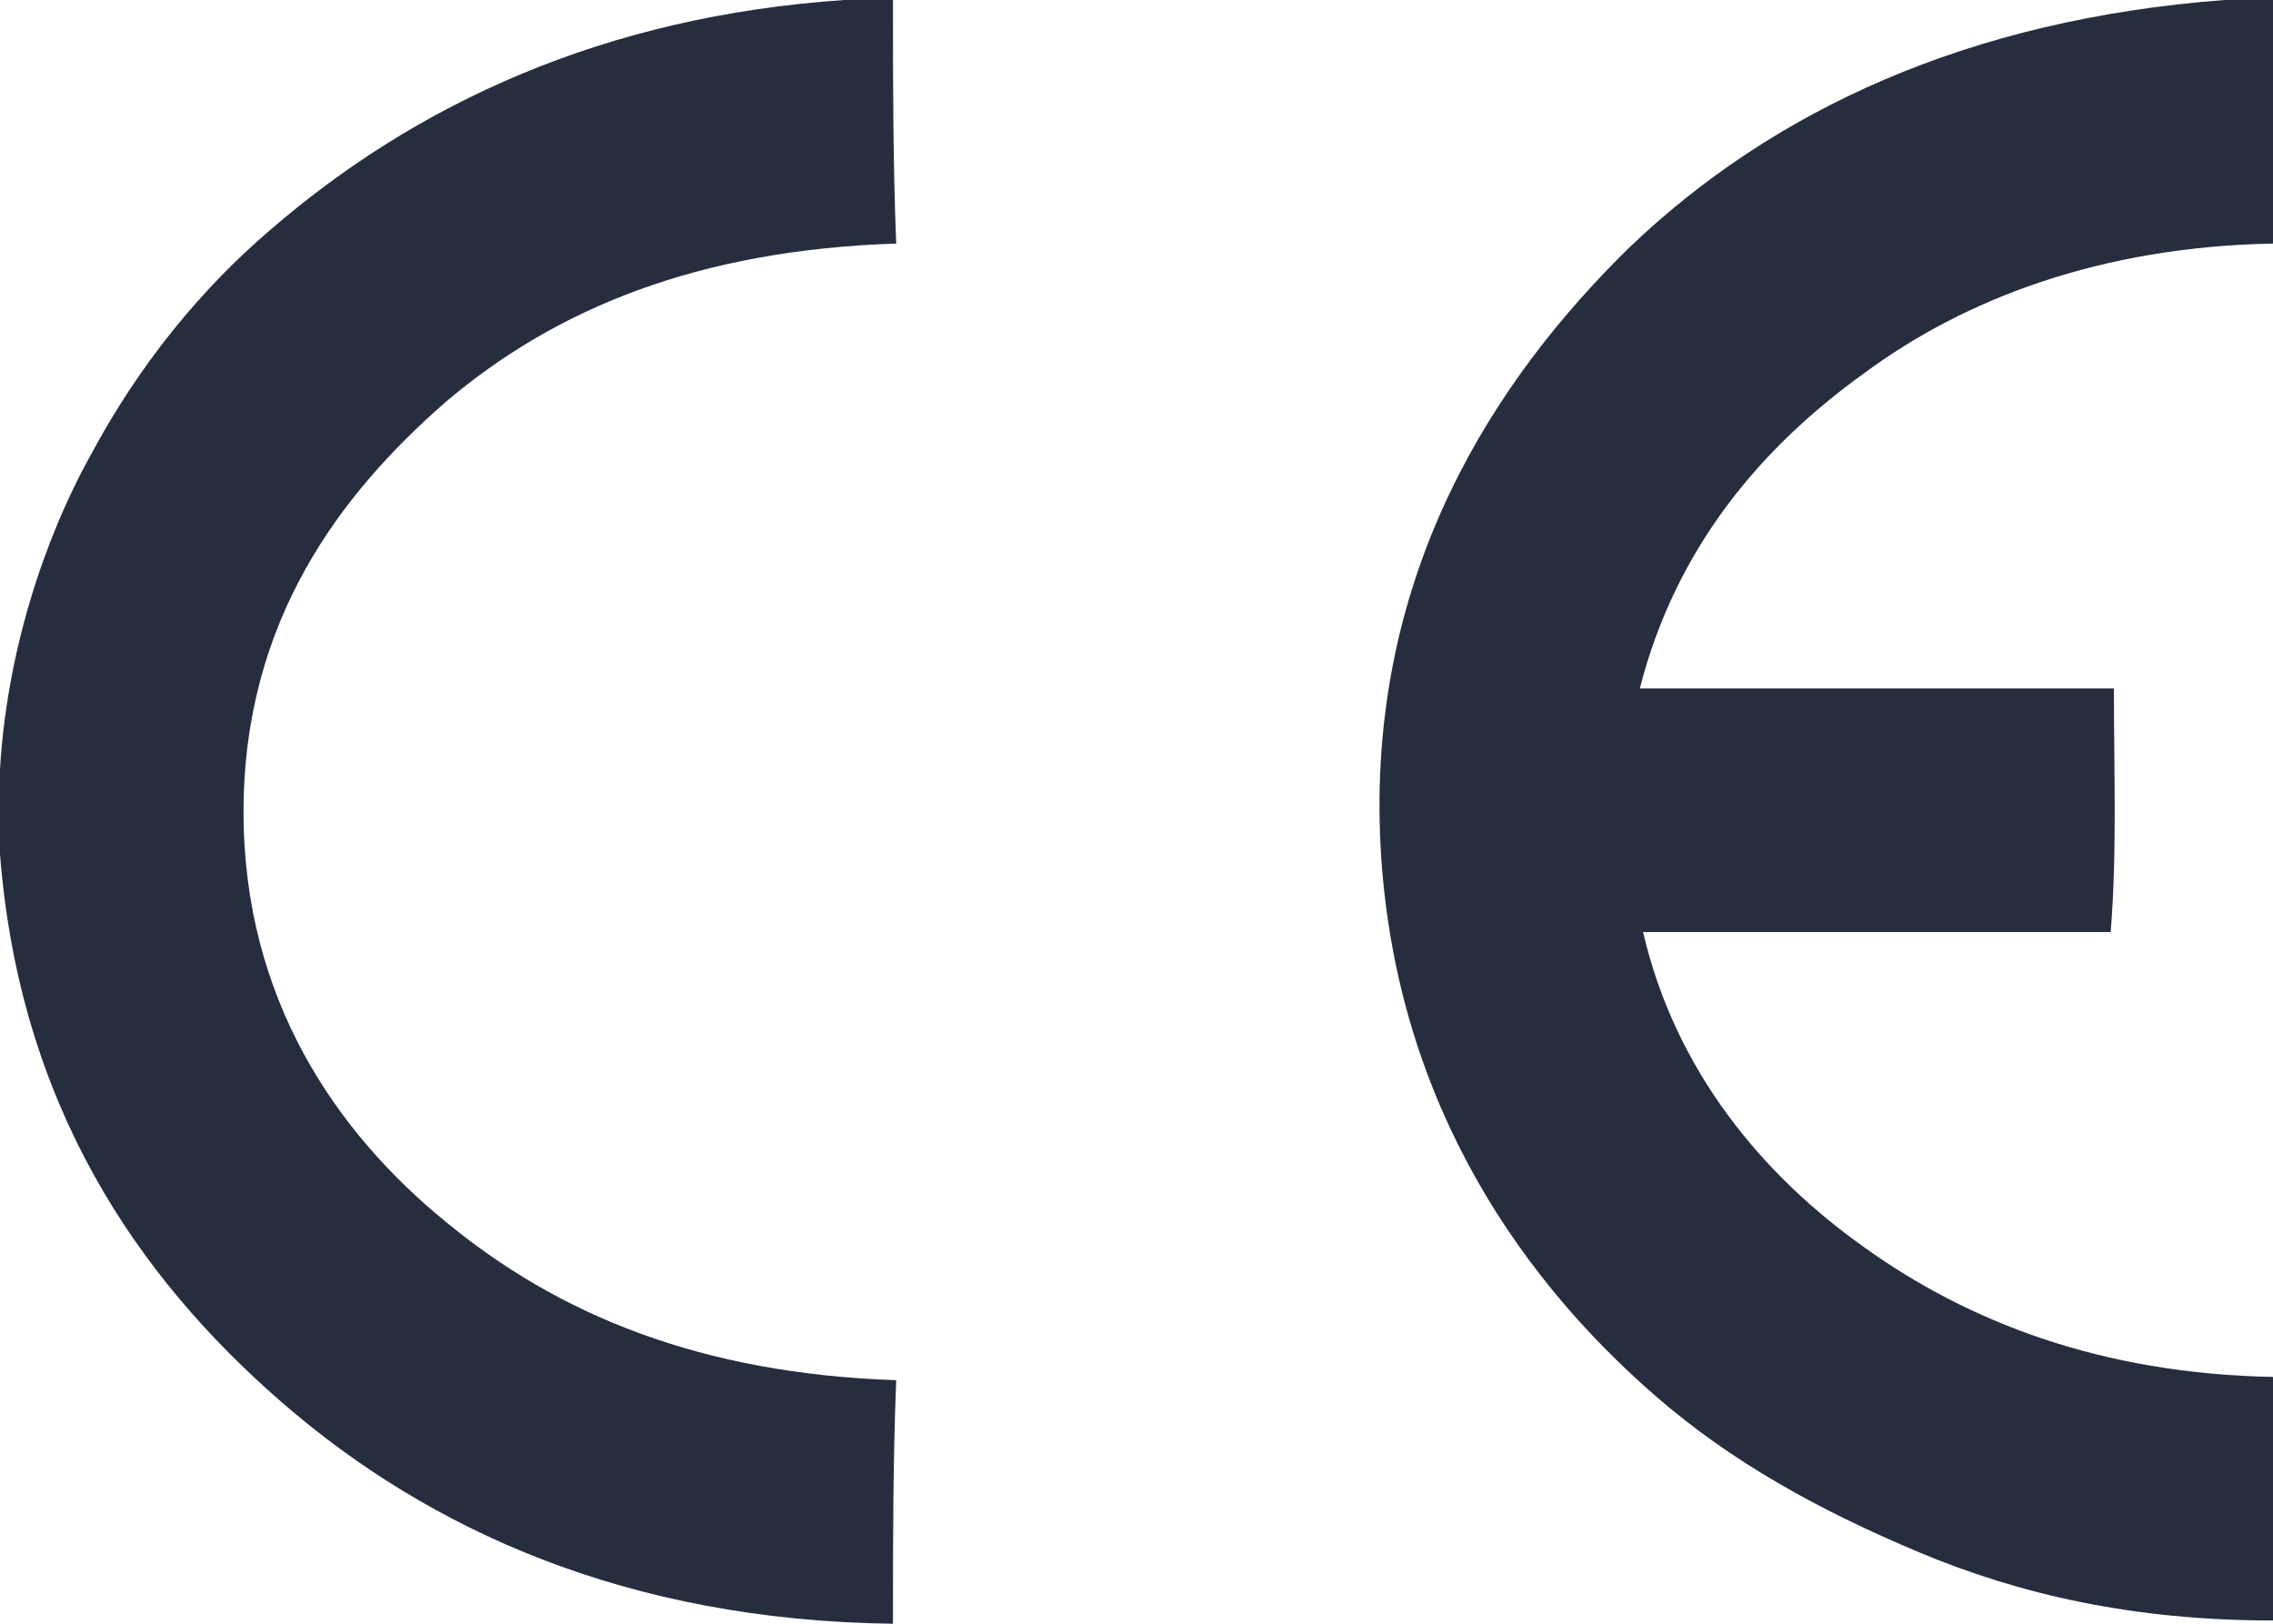
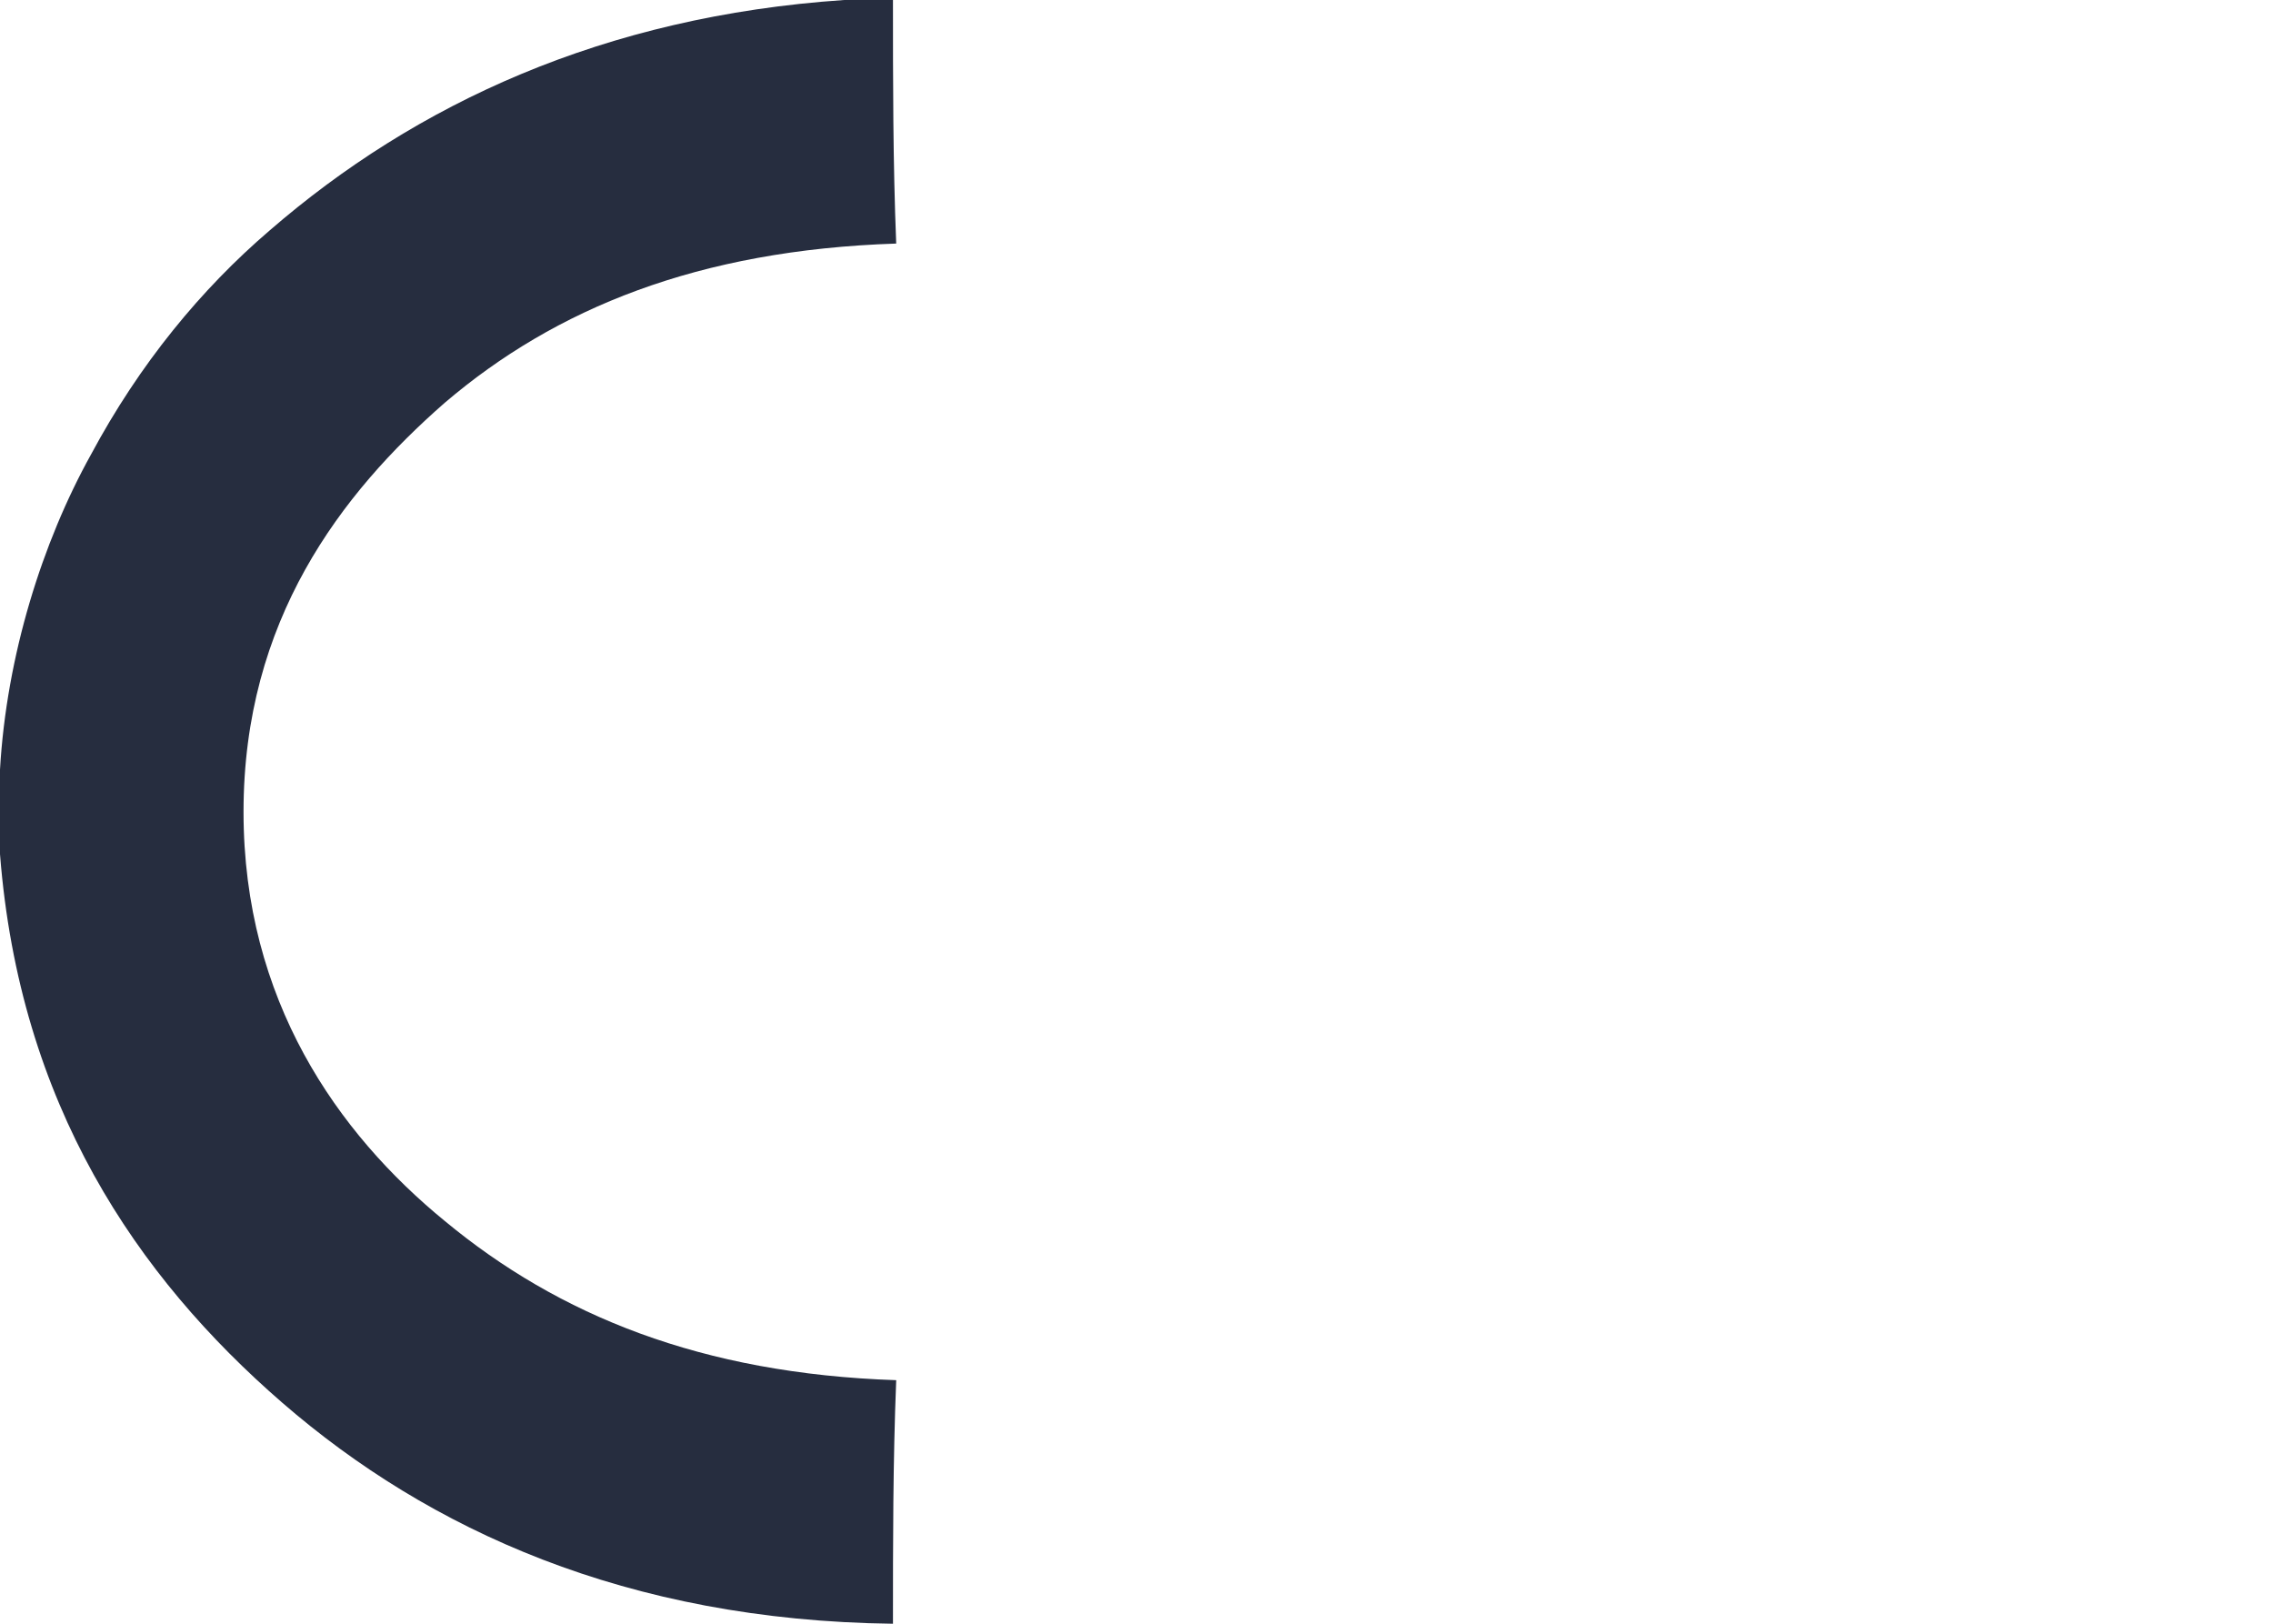
<svg xmlns="http://www.w3.org/2000/svg" version="1.1" id="Layer_1" x="0px" y="0px" width="70px" height="50px" viewBox="0 0 70 50" enable-background="new 0 0 70 50" xml:space="preserve">
  <g>
    <path fill-rule="evenodd" clip-rule="evenodd" fill="#262D3F" d="M26,0c0.5,0,1,0,1.5,0c0,2.5,0,5,0.1,7.5   c-6.1,0.2-10.5,2-13.9,4.9c-3.2,2.8-6.2,6.7-6.2,12.6c0,5.8,2.9,9.9,6.2,12.6c3.5,2.9,7.9,4.7,13.9,4.9c-0.1,2.5-0.1,5-0.1,7.5   c-8.2-0.1-14.3-2.9-18.8-6.8C4.2,39.3,0.6,34,0,26.3c0-0.9,0-1.8,0-2.6c0.2-3.5,1.3-7,2.8-9.7c1.5-2.8,3.4-5.1,5.5-6.9   C12.8,3.2,18.6,0.5,26,0L26,0z" />
-     <path fill-rule="evenodd" clip-rule="evenodd" fill="#262D3F" d="M68.5,0c0.5,0,1,0,1.5,0c0,2.5,0,5,0,7.5c-5.3,0.1-9.5,1.7-12.6,4   c-3.2,2.3-5.8,5.4-6.9,9.7c4.9,0,9.7,0,14.6,0c0,2.5,0.1,5.1-0.1,7.5c-4.8,0-9.6,0-14.4,0c1,4.3,3.7,7.5,6.8,9.7   c3.2,2.3,7.3,3.9,12.6,4c0,2.5,0,5,0,7.5c-4.3,0-7.8-0.8-10.9-2.1c-3.1-1.3-5.8-2.8-8.1-4.8c-4.5-3.9-8.2-9.6-8.5-17.3   c-0.3-8.1,3.5-14,7.7-18.1C54.6,3.4,60.6,0.6,68.5,0L68.5,0z" />
  </g>
</svg>